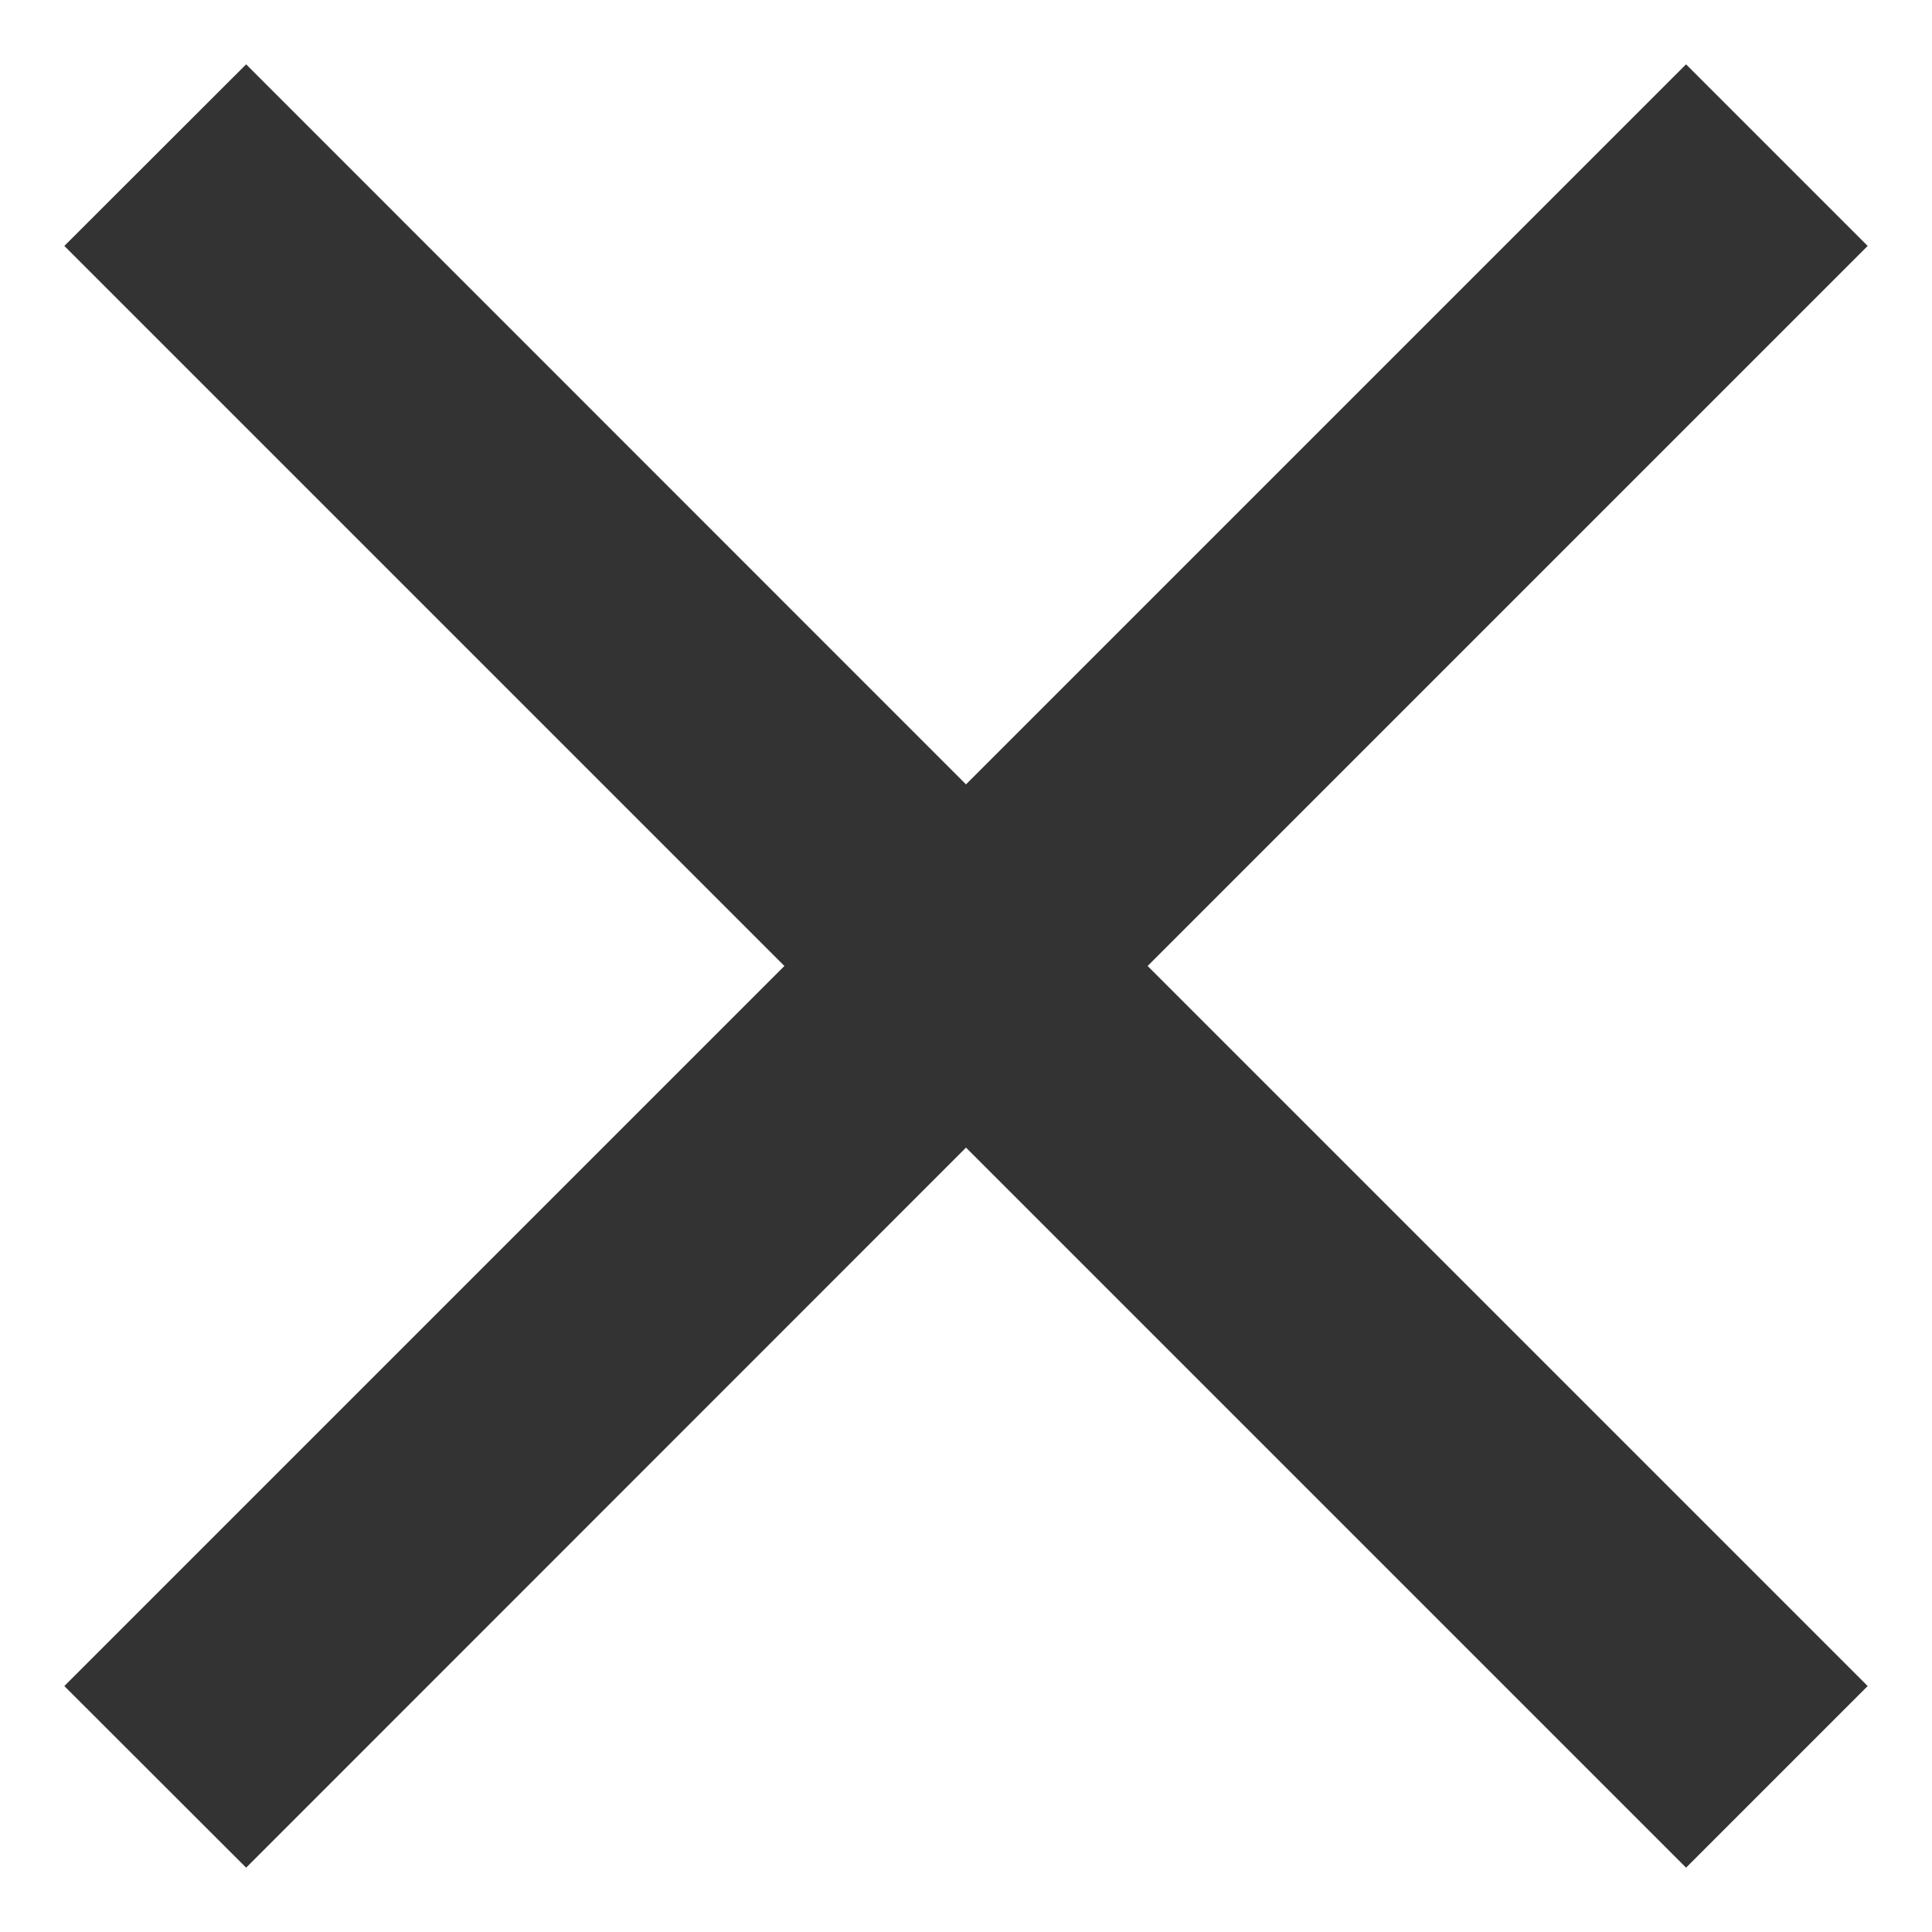
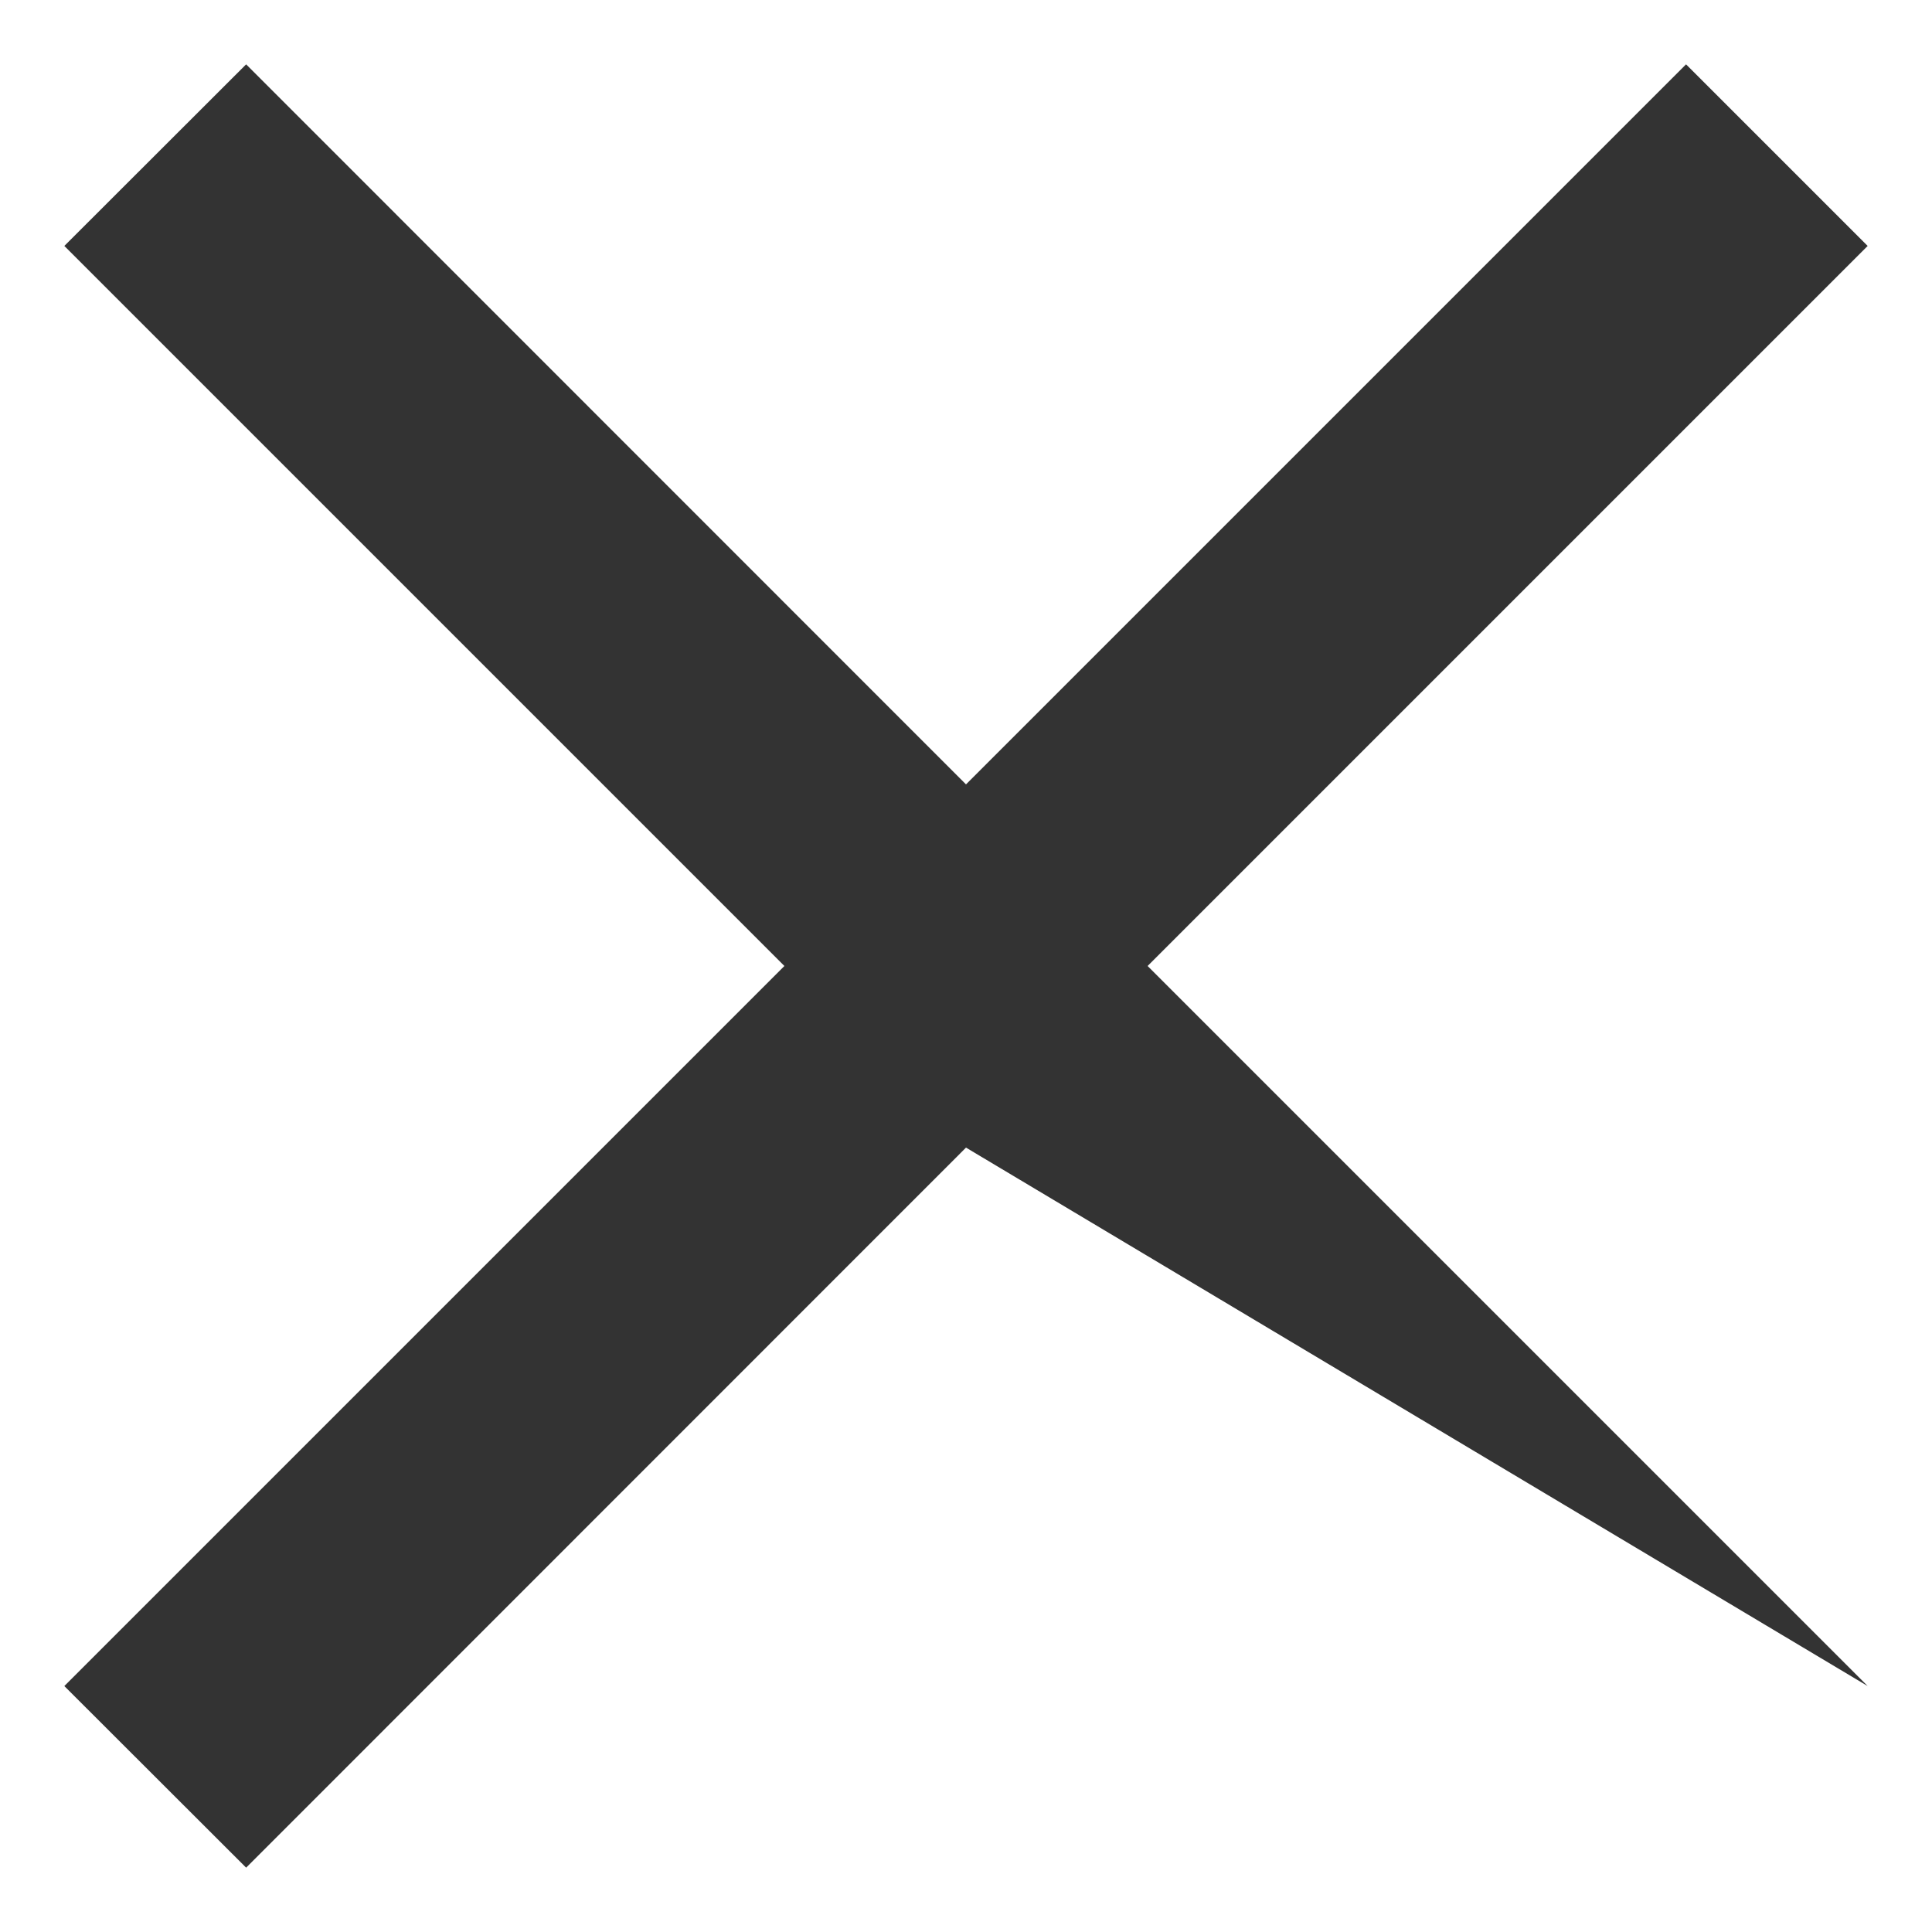
<svg xmlns="http://www.w3.org/2000/svg" width="10" height="10" viewBox="0 0 10 10" fill="none">
-   <path d="M9.667 1.273L8.727 0.333L5 4.06L1.274 0.333L0.333 1.273L4.06 5L0.333 8.727L1.274 9.667L5 5.94L8.727 9.667L9.667 8.727L5.94 5L9.667 1.273Z" fill="#333333" />
+   <path d="M9.667 1.273L8.727 0.333L5 4.06L1.274 0.333L0.333 1.273L4.06 5L0.333 8.727L1.274 9.667L5 5.94L9.667 8.727L5.94 5L9.667 1.273Z" fill="#333333" />
</svg>